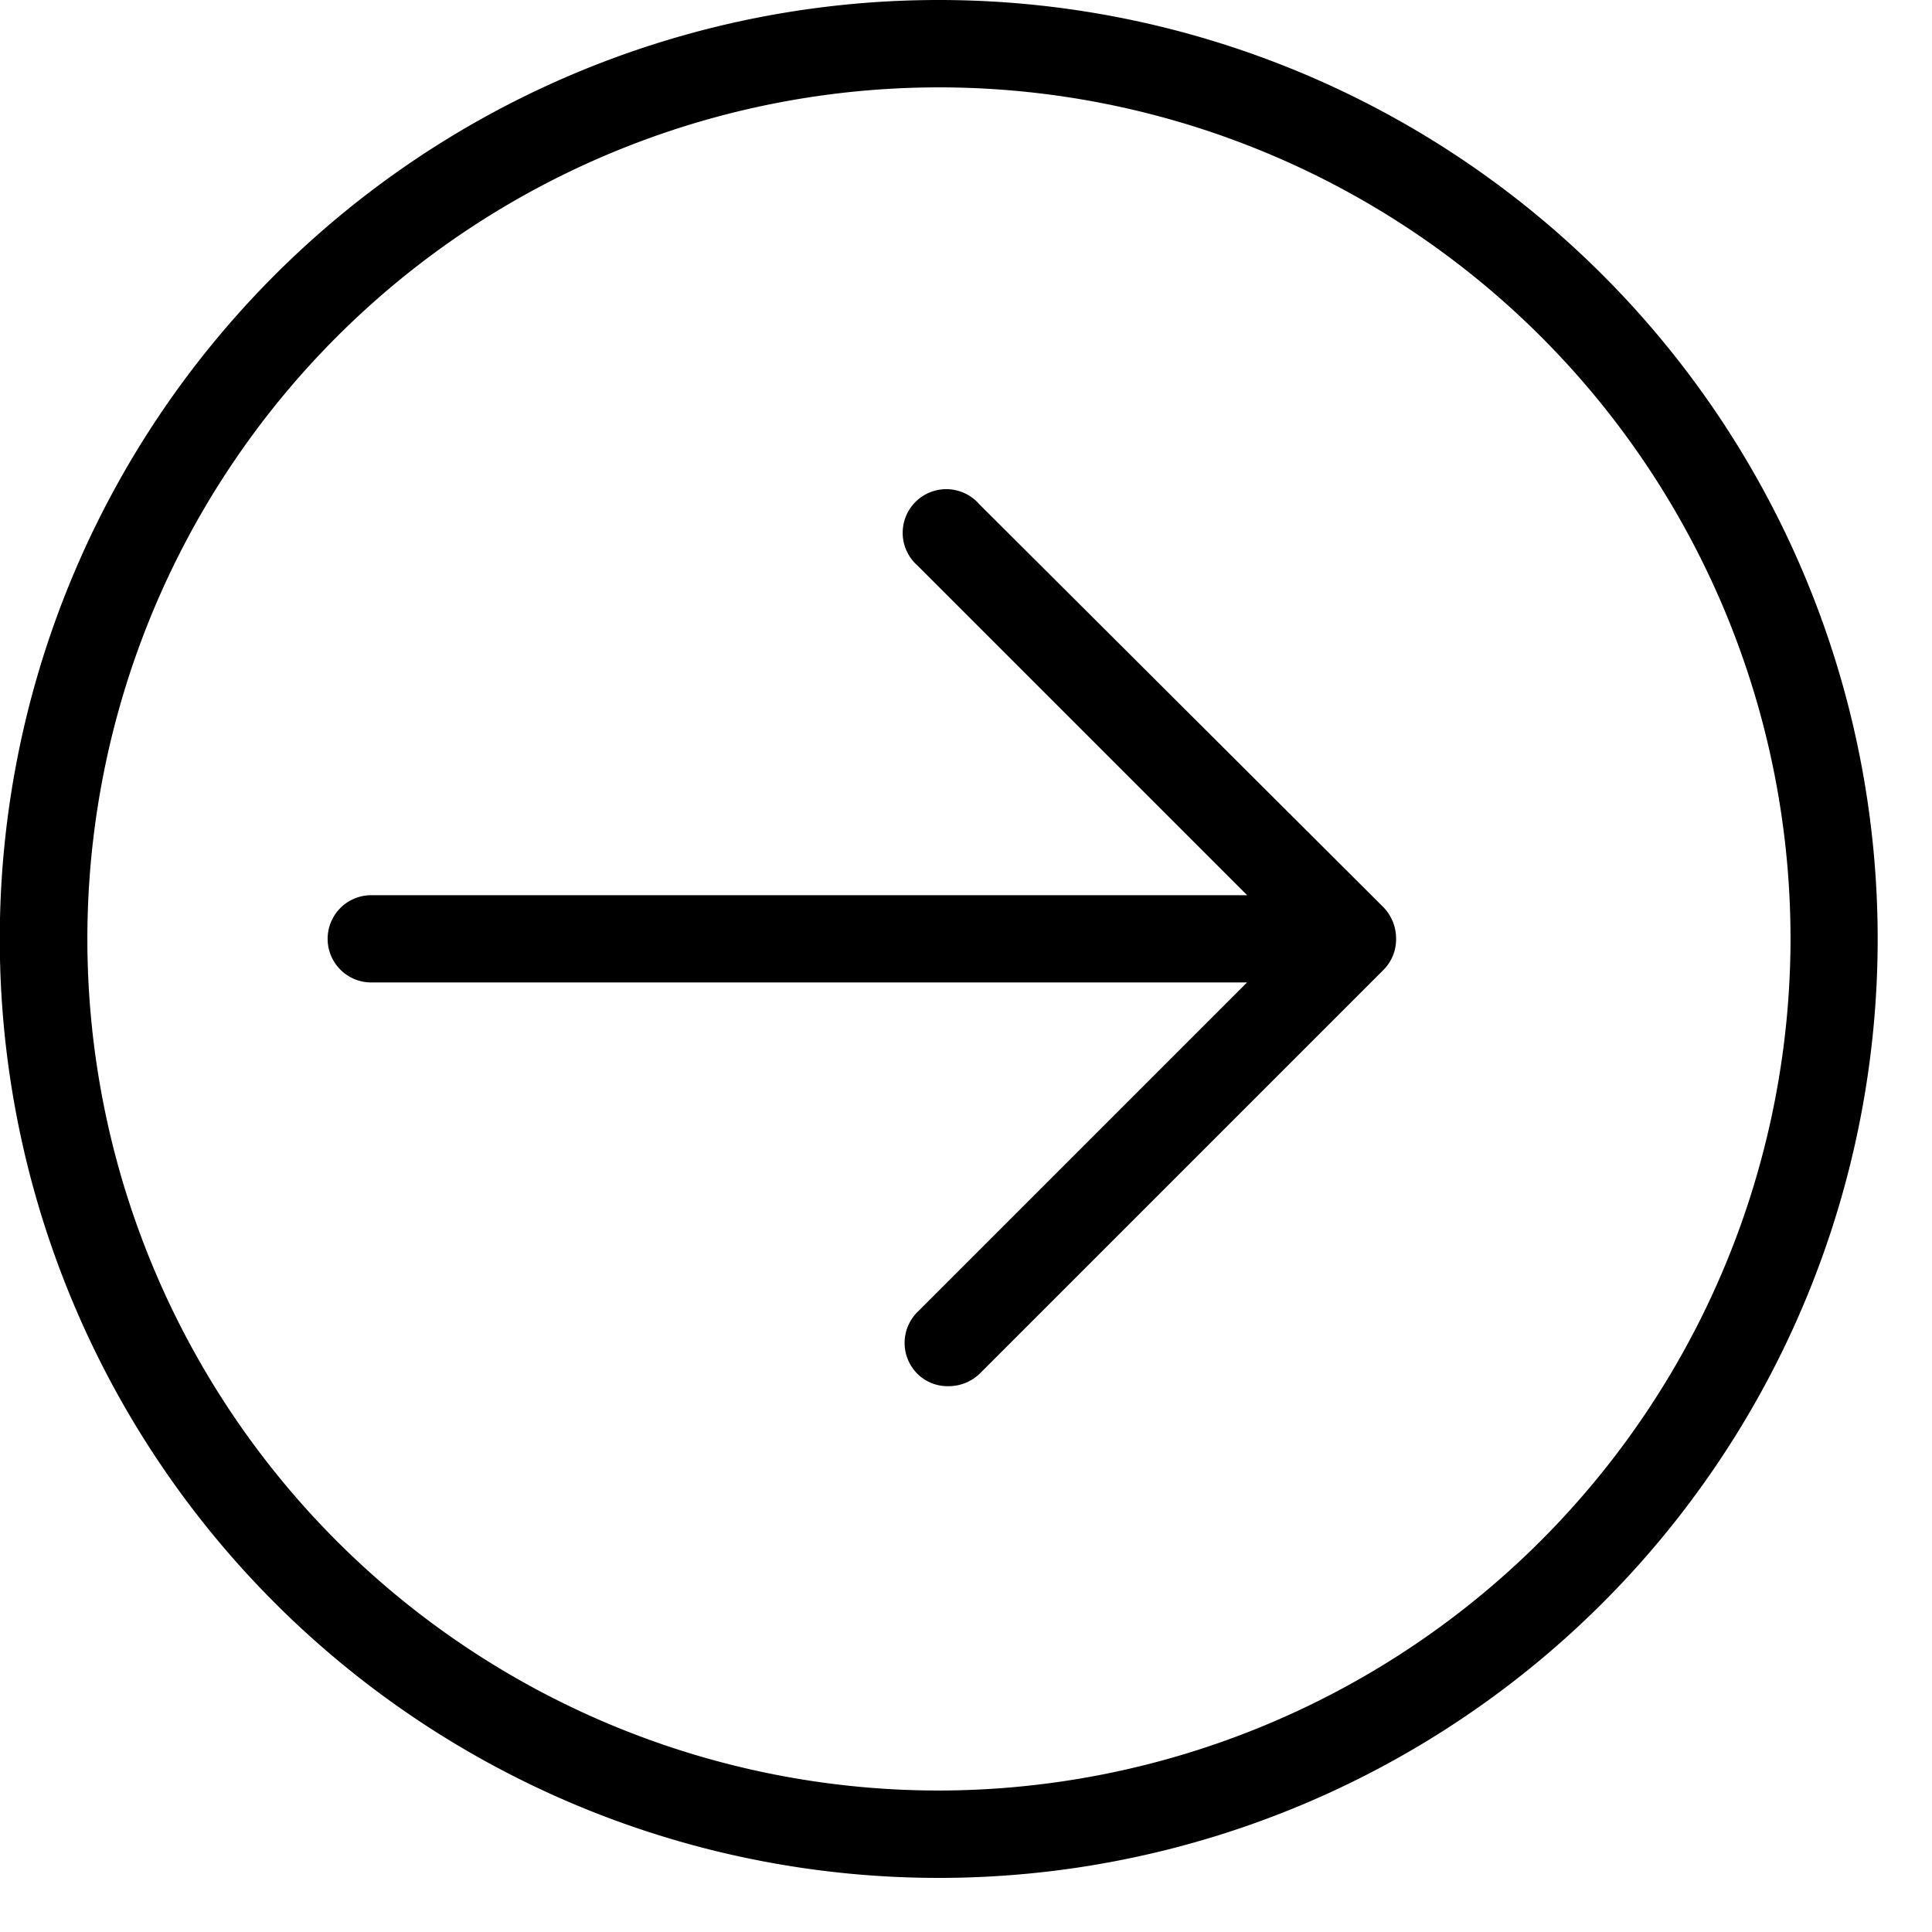
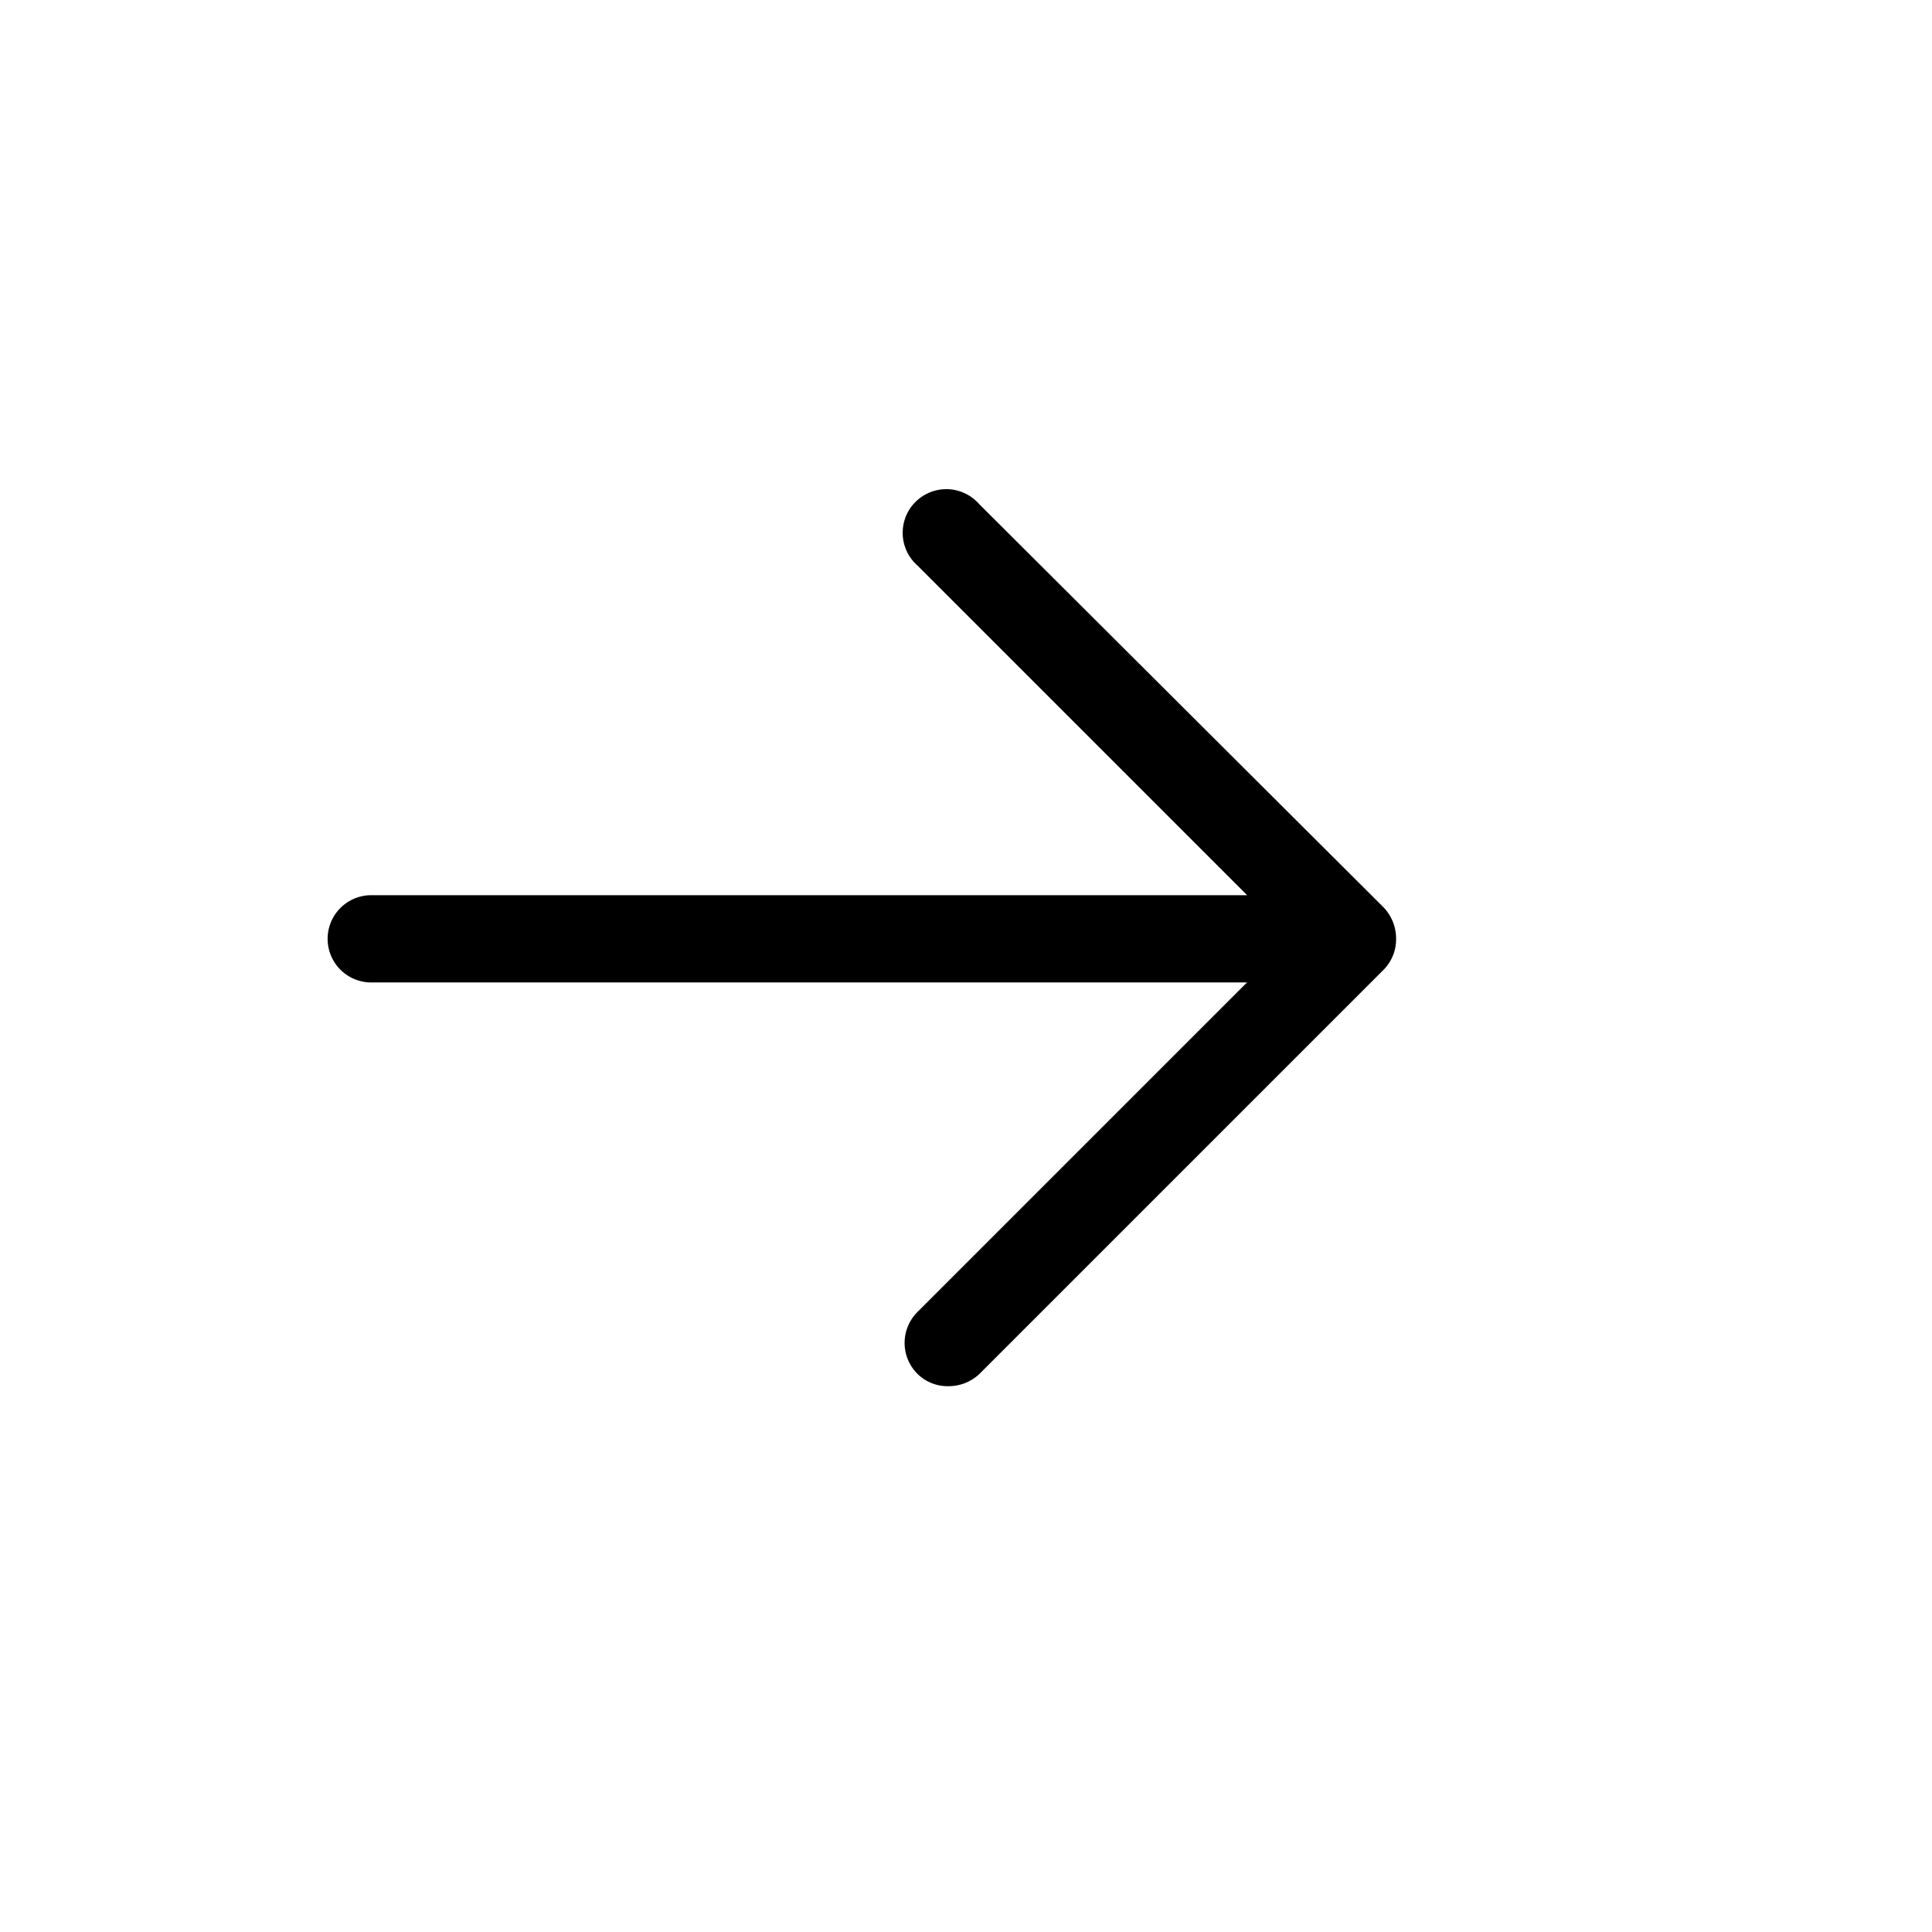
<svg xmlns="http://www.w3.org/2000/svg" width="31" height="31" viewBox="0 0 31 31">
  <g id="right" transform="translate(0 0.074)">
    <path id="Path_17" data-name="Path 17" d="M104,140.418a.7.7,0,1,0-.988.988l5.29,5.29H94.248a.7.7,0,0,0,0,1.4H108.3l-5.29,5.29a.7.7,0,0,0,0,.988.688.688,0,0,0,.5.2.718.718,0,0,0,.5-.2l6.482-6.482a.694.694,0,0,0,.2-.5.722.722,0,0,0-.2-.5Zm0,0" transform="translate(-88.291 -132.406)" fill="#000000" />
-     <path id="Path_18" data-name="Path 18" d="M15.066-.074A15.066,15.066,0,1,0,25.717,4.34,15.063,15.063,0,0,0,15.066-.074Zm0,28.73A13.664,13.664,0,1,1,28.73,14.991,13.682,13.682,0,0,1,15.066,28.656Zm0,0" transform="translate(0)" fill="#000000" />
  </g>
</svg>